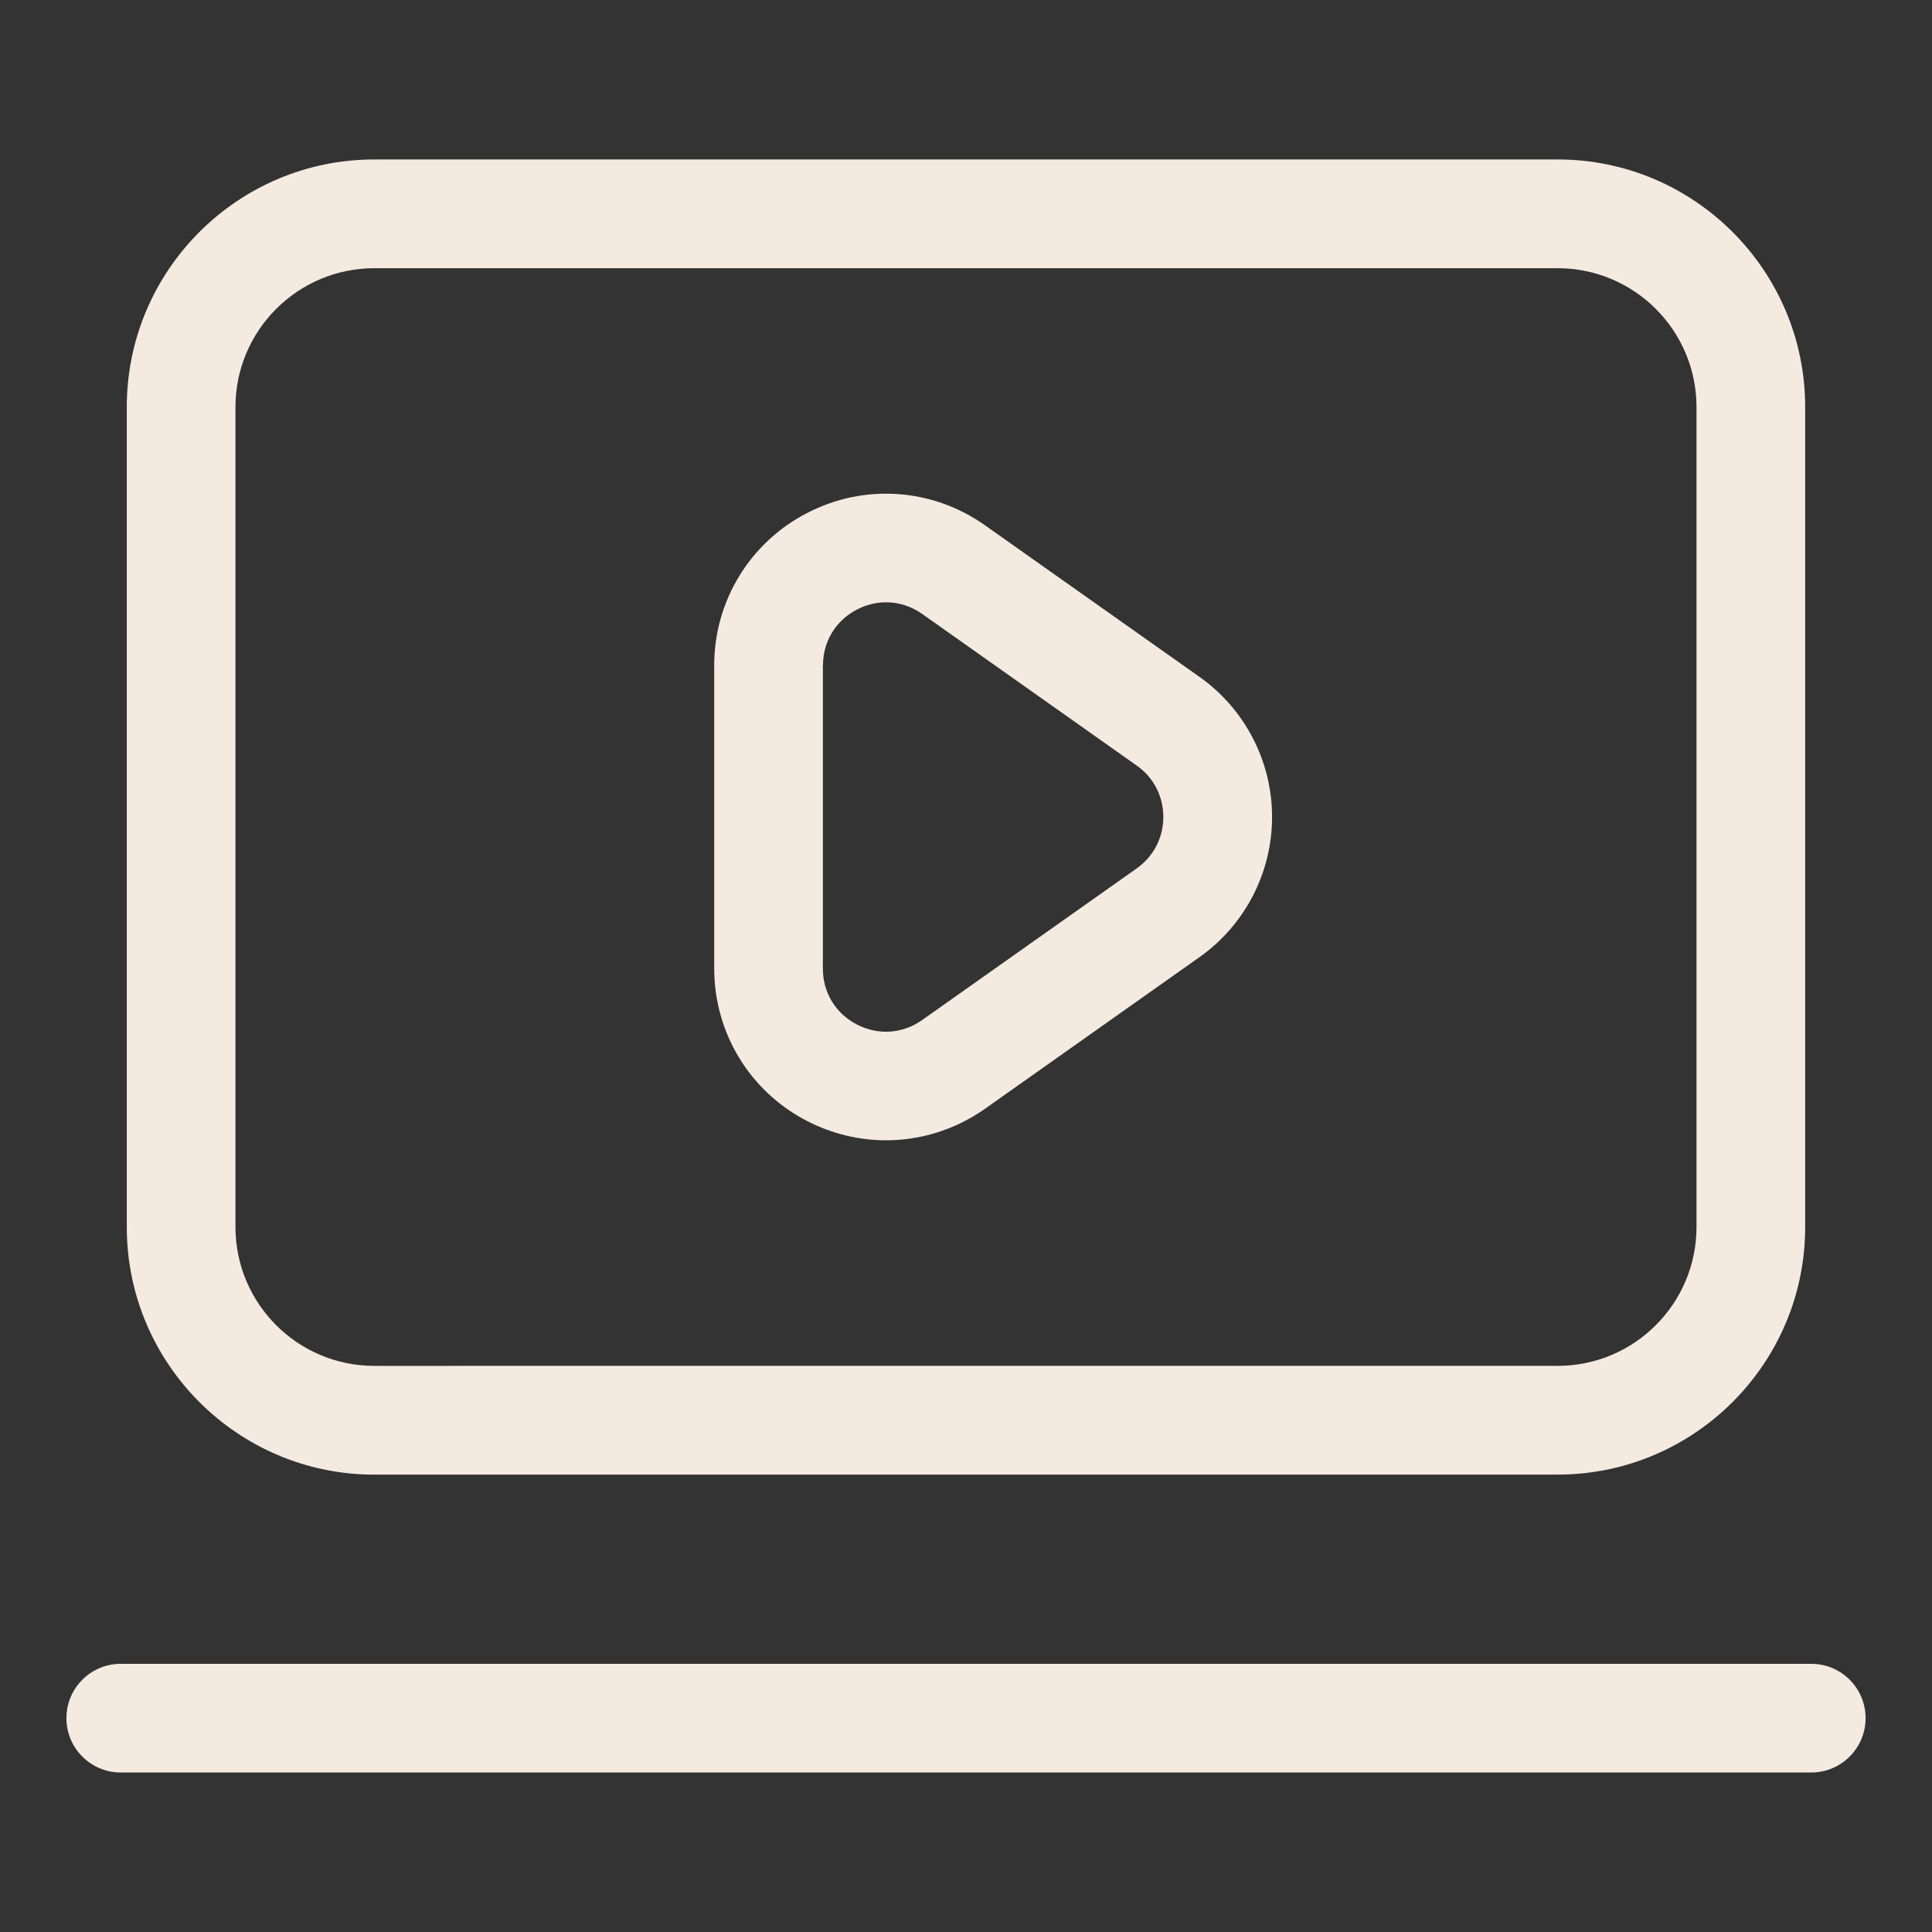
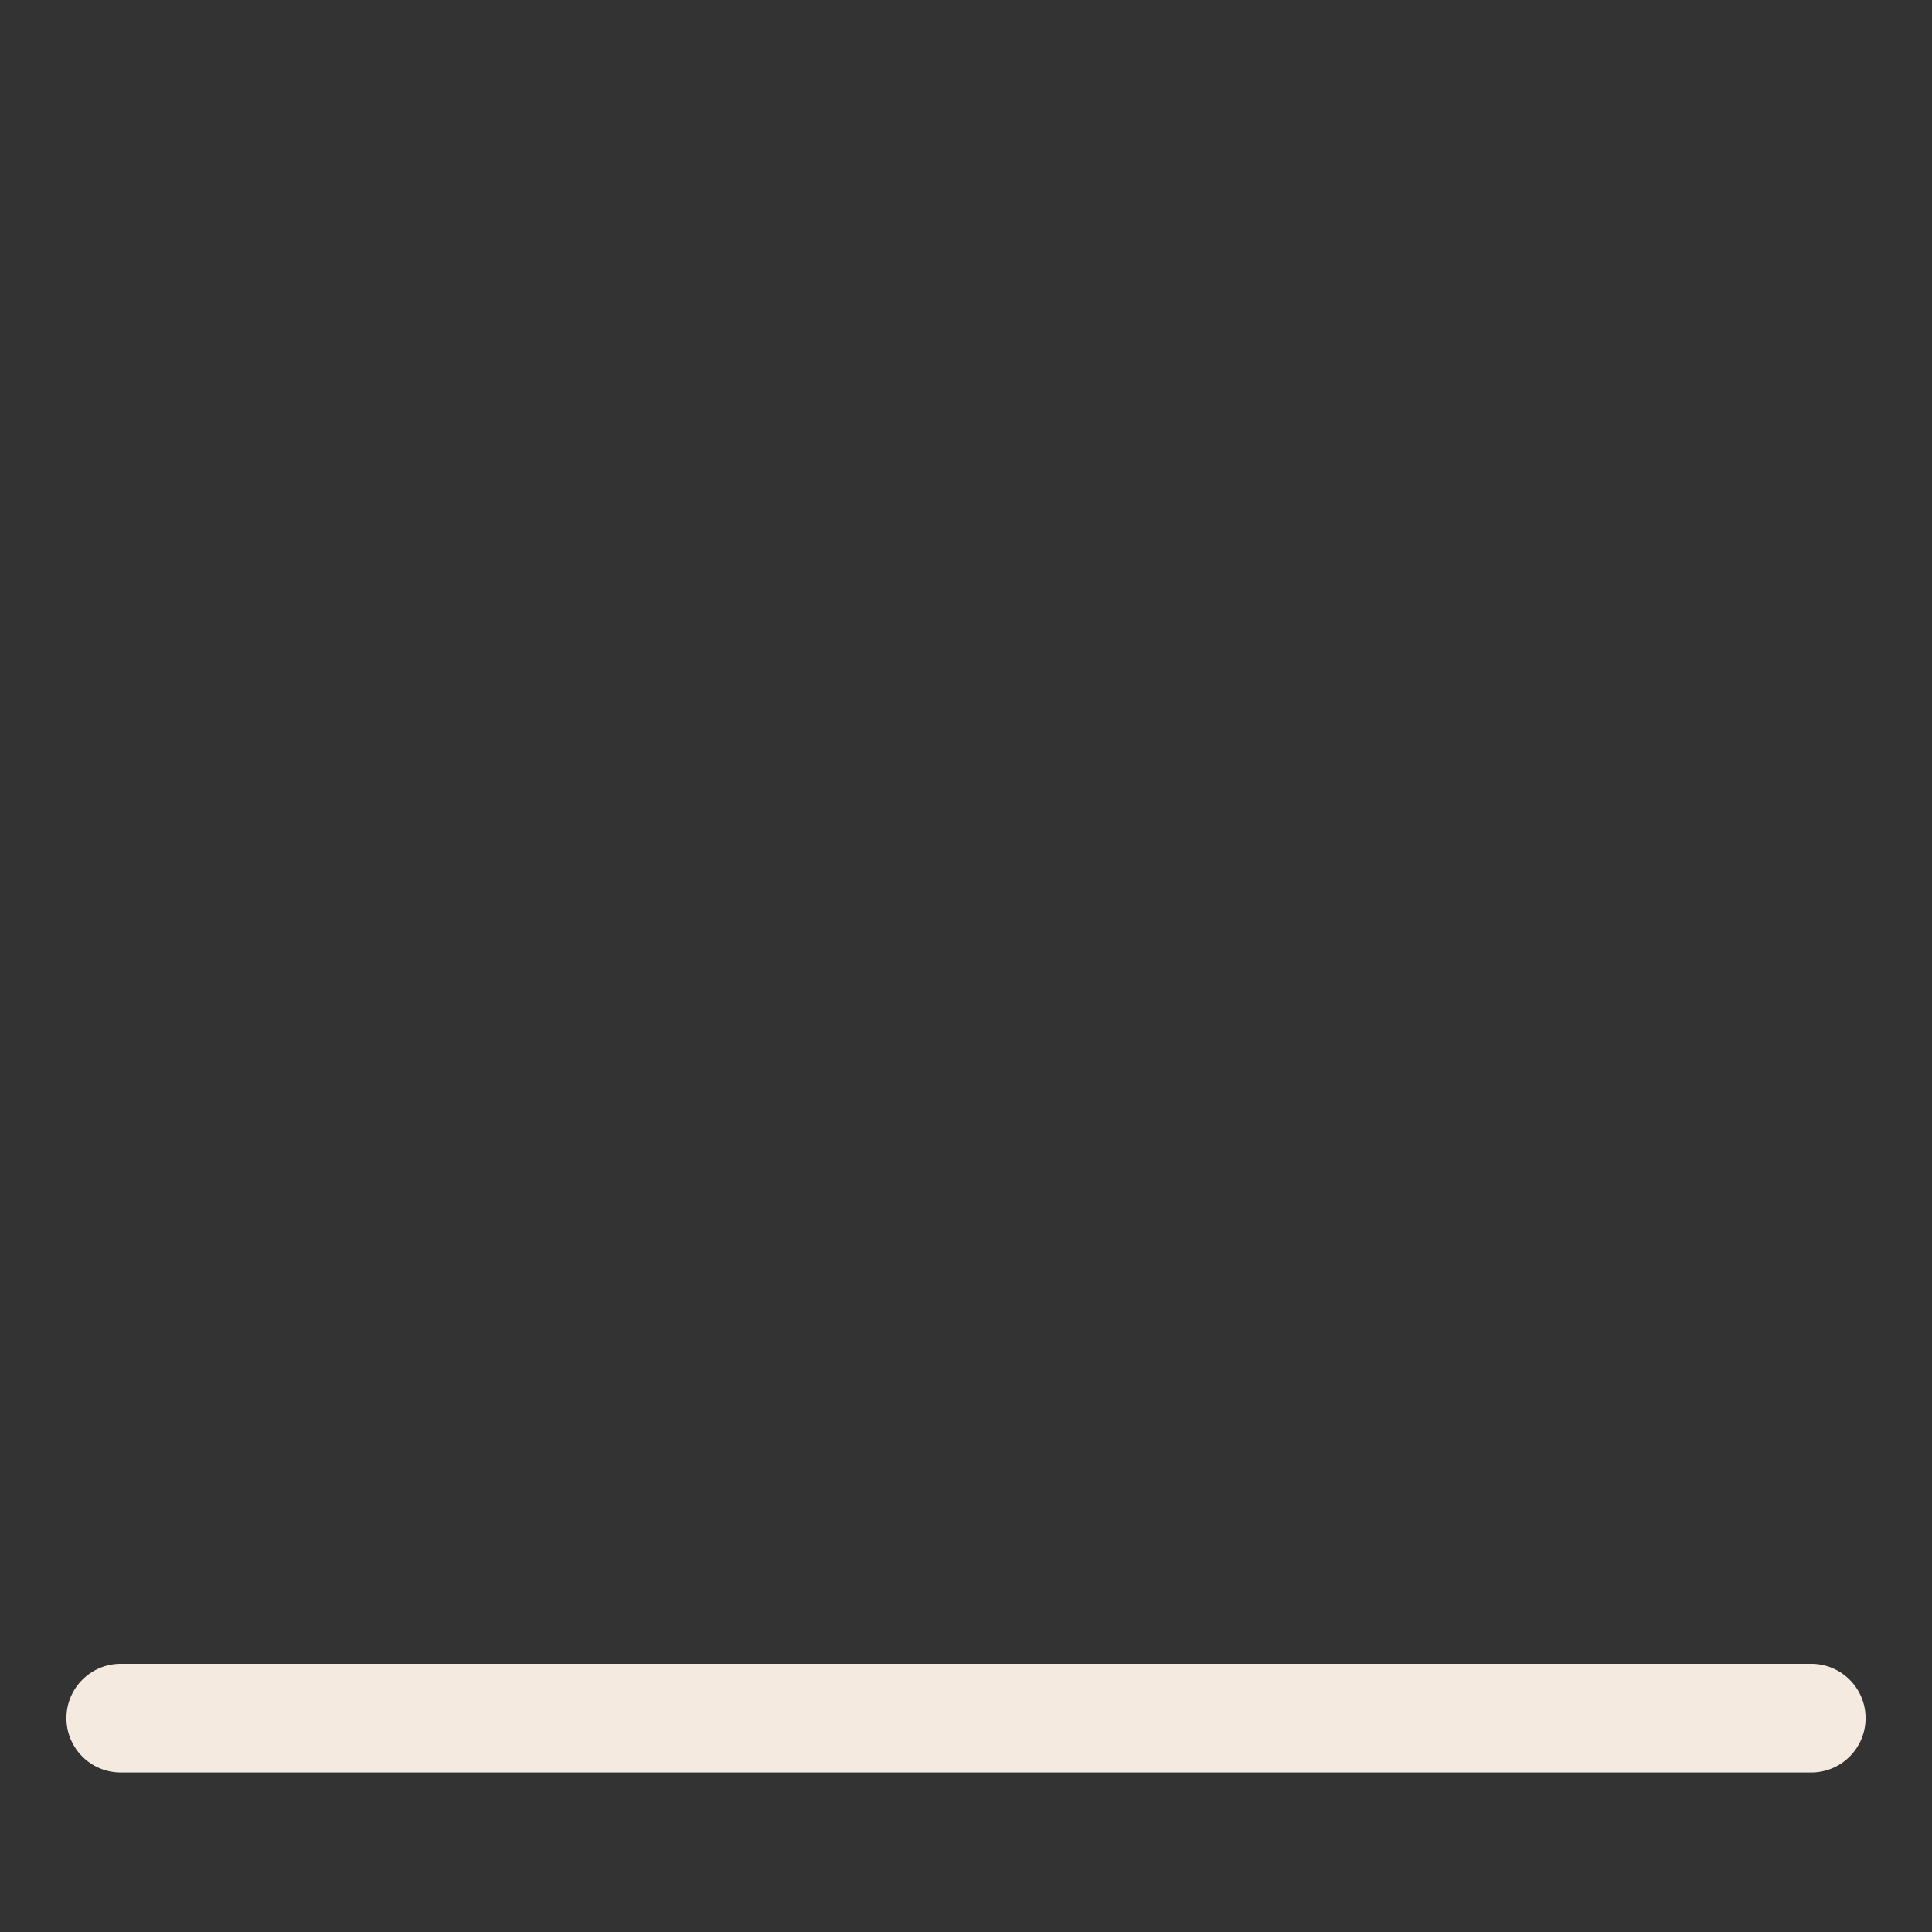
<svg xmlns="http://www.w3.org/2000/svg" id="Layer_1" version="1.1" viewBox="0 0 512 512">
  <rect x="0" y="0" width="512" height="512" fill="#333333" stroke="none" />
  <g id="Layer_18">
-     <path d="M99.18,390.78h313.63c36.16,0,65.58-29.42,65.58-65.6V107.86c0-36.18-29.42-65.6-65.58-65.6H99.18c-36.16,0-65.58,29.42-65.58,65.6v217.33c0,36.18,29.42,65.6,65.58,65.6ZM62.4,107.86c0-20.29,16.51-36.78,36.78-36.78h313.63c20.29,0,36.78,16.5,36.78,36.78v217.33c0,20.29-16.51,36.78-36.78,36.78H99.18c-20.29,0-36.78-16.5-36.78-36.78V107.86Z" fill="#f4eadf" />
-     <path d="M213.87,297.07c6.62,3.42,13.79,5.12,20.94,5.12,9.22,0,18.37-2.82,26.22-8.35l56.85-40.19c12.05-8.51,19.23-22.4,19.23-37.15s-7.2-28.62-19.23-37.12l-56.86-40.18c-13.95-9.86-32.02-11.1-47.17-3.23-15.15,7.84-24.58,23.33-24.58,40.38v80.34c.02,17.06,9.42,32.54,24.59,40.38h0ZM218.1,176.35c0-6.35,3.36-11.89,9.01-14.82,2.46-1.28,5.1-1.92,7.71-1.92,3.34,0,6.67,1.04,9.58,3.1l56.85,40.18c4.48,3.15,7.04,8.13,7.04,13.62s-2.58,10.45-7.06,13.63l-56.85,40.18c-5.18,3.66-11.63,4.11-17.3,1.18-5.65-2.93-9.01-8.45-9.01-14.82v-80.34h.02Z" fill="#f4eadf" />
    <path d="M480,440.93H32c-7.95,0-14.4,6.45-14.4,14.4s6.45,14.4,14.4,14.4h448c7.95,0,14.4-6.45,14.4-14.4s-6.45-14.4-14.4-14.4Z" fill="#f4eadf" />
  </g>
</svg>